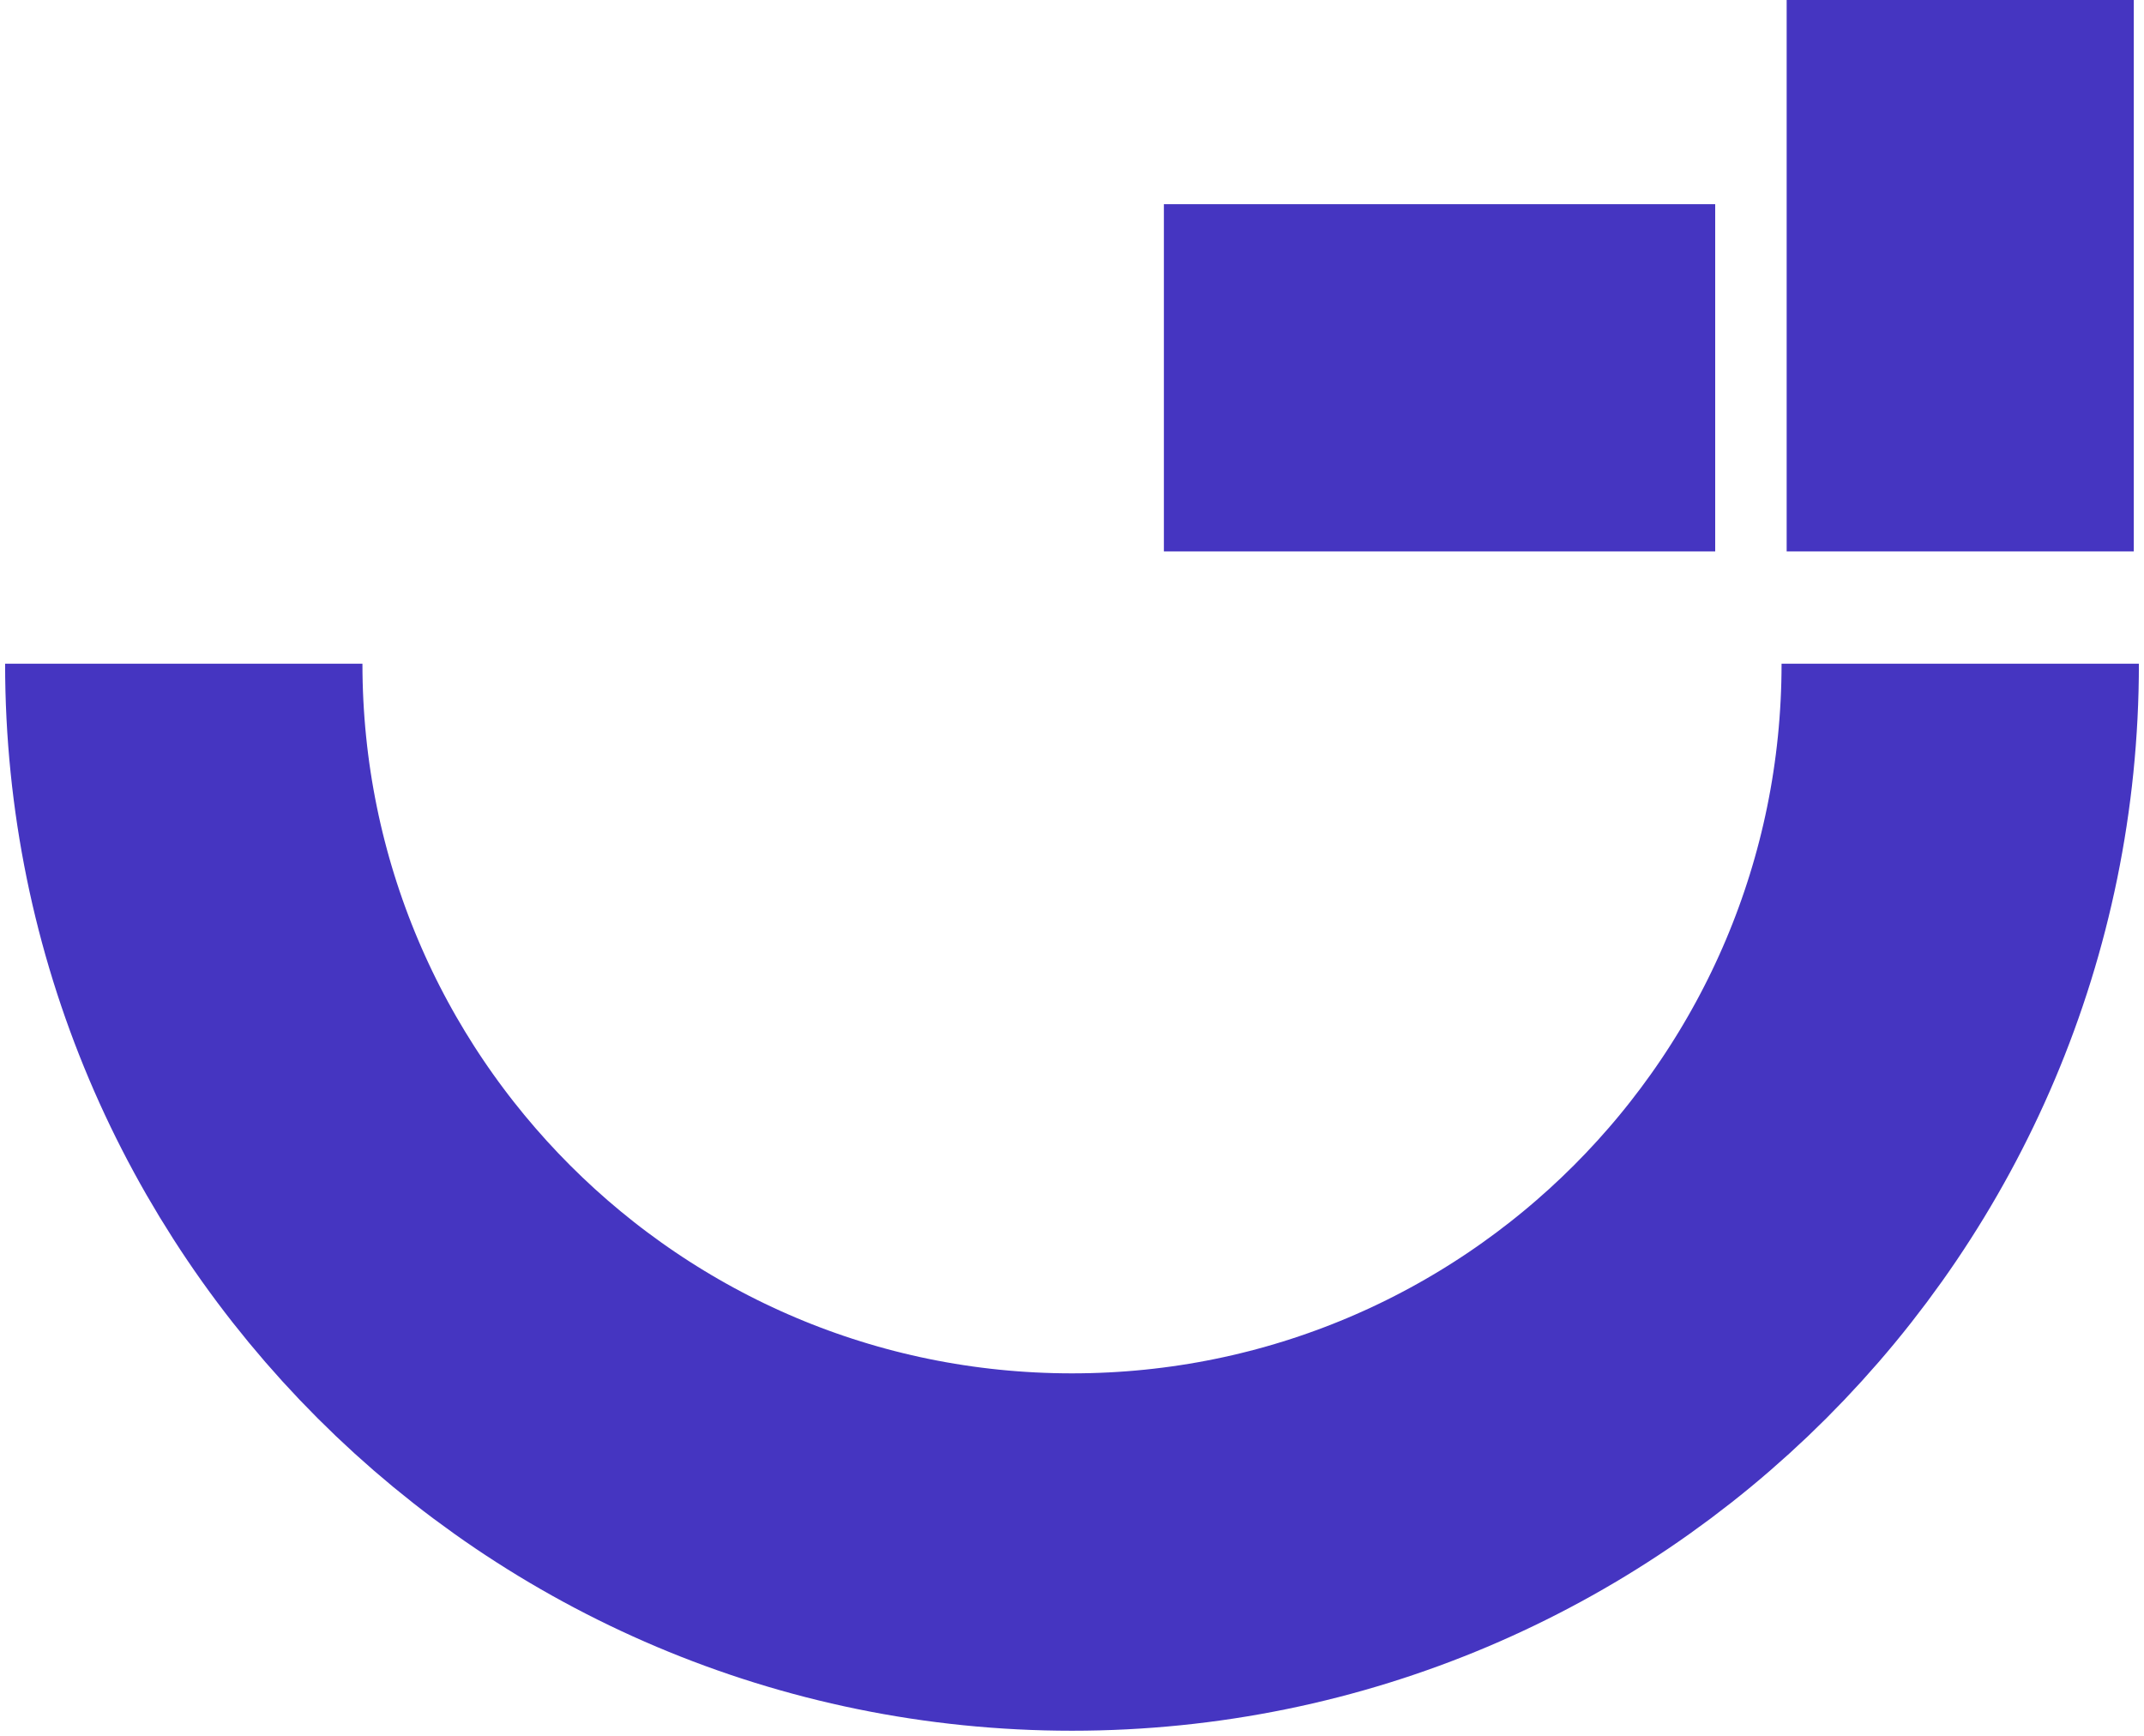
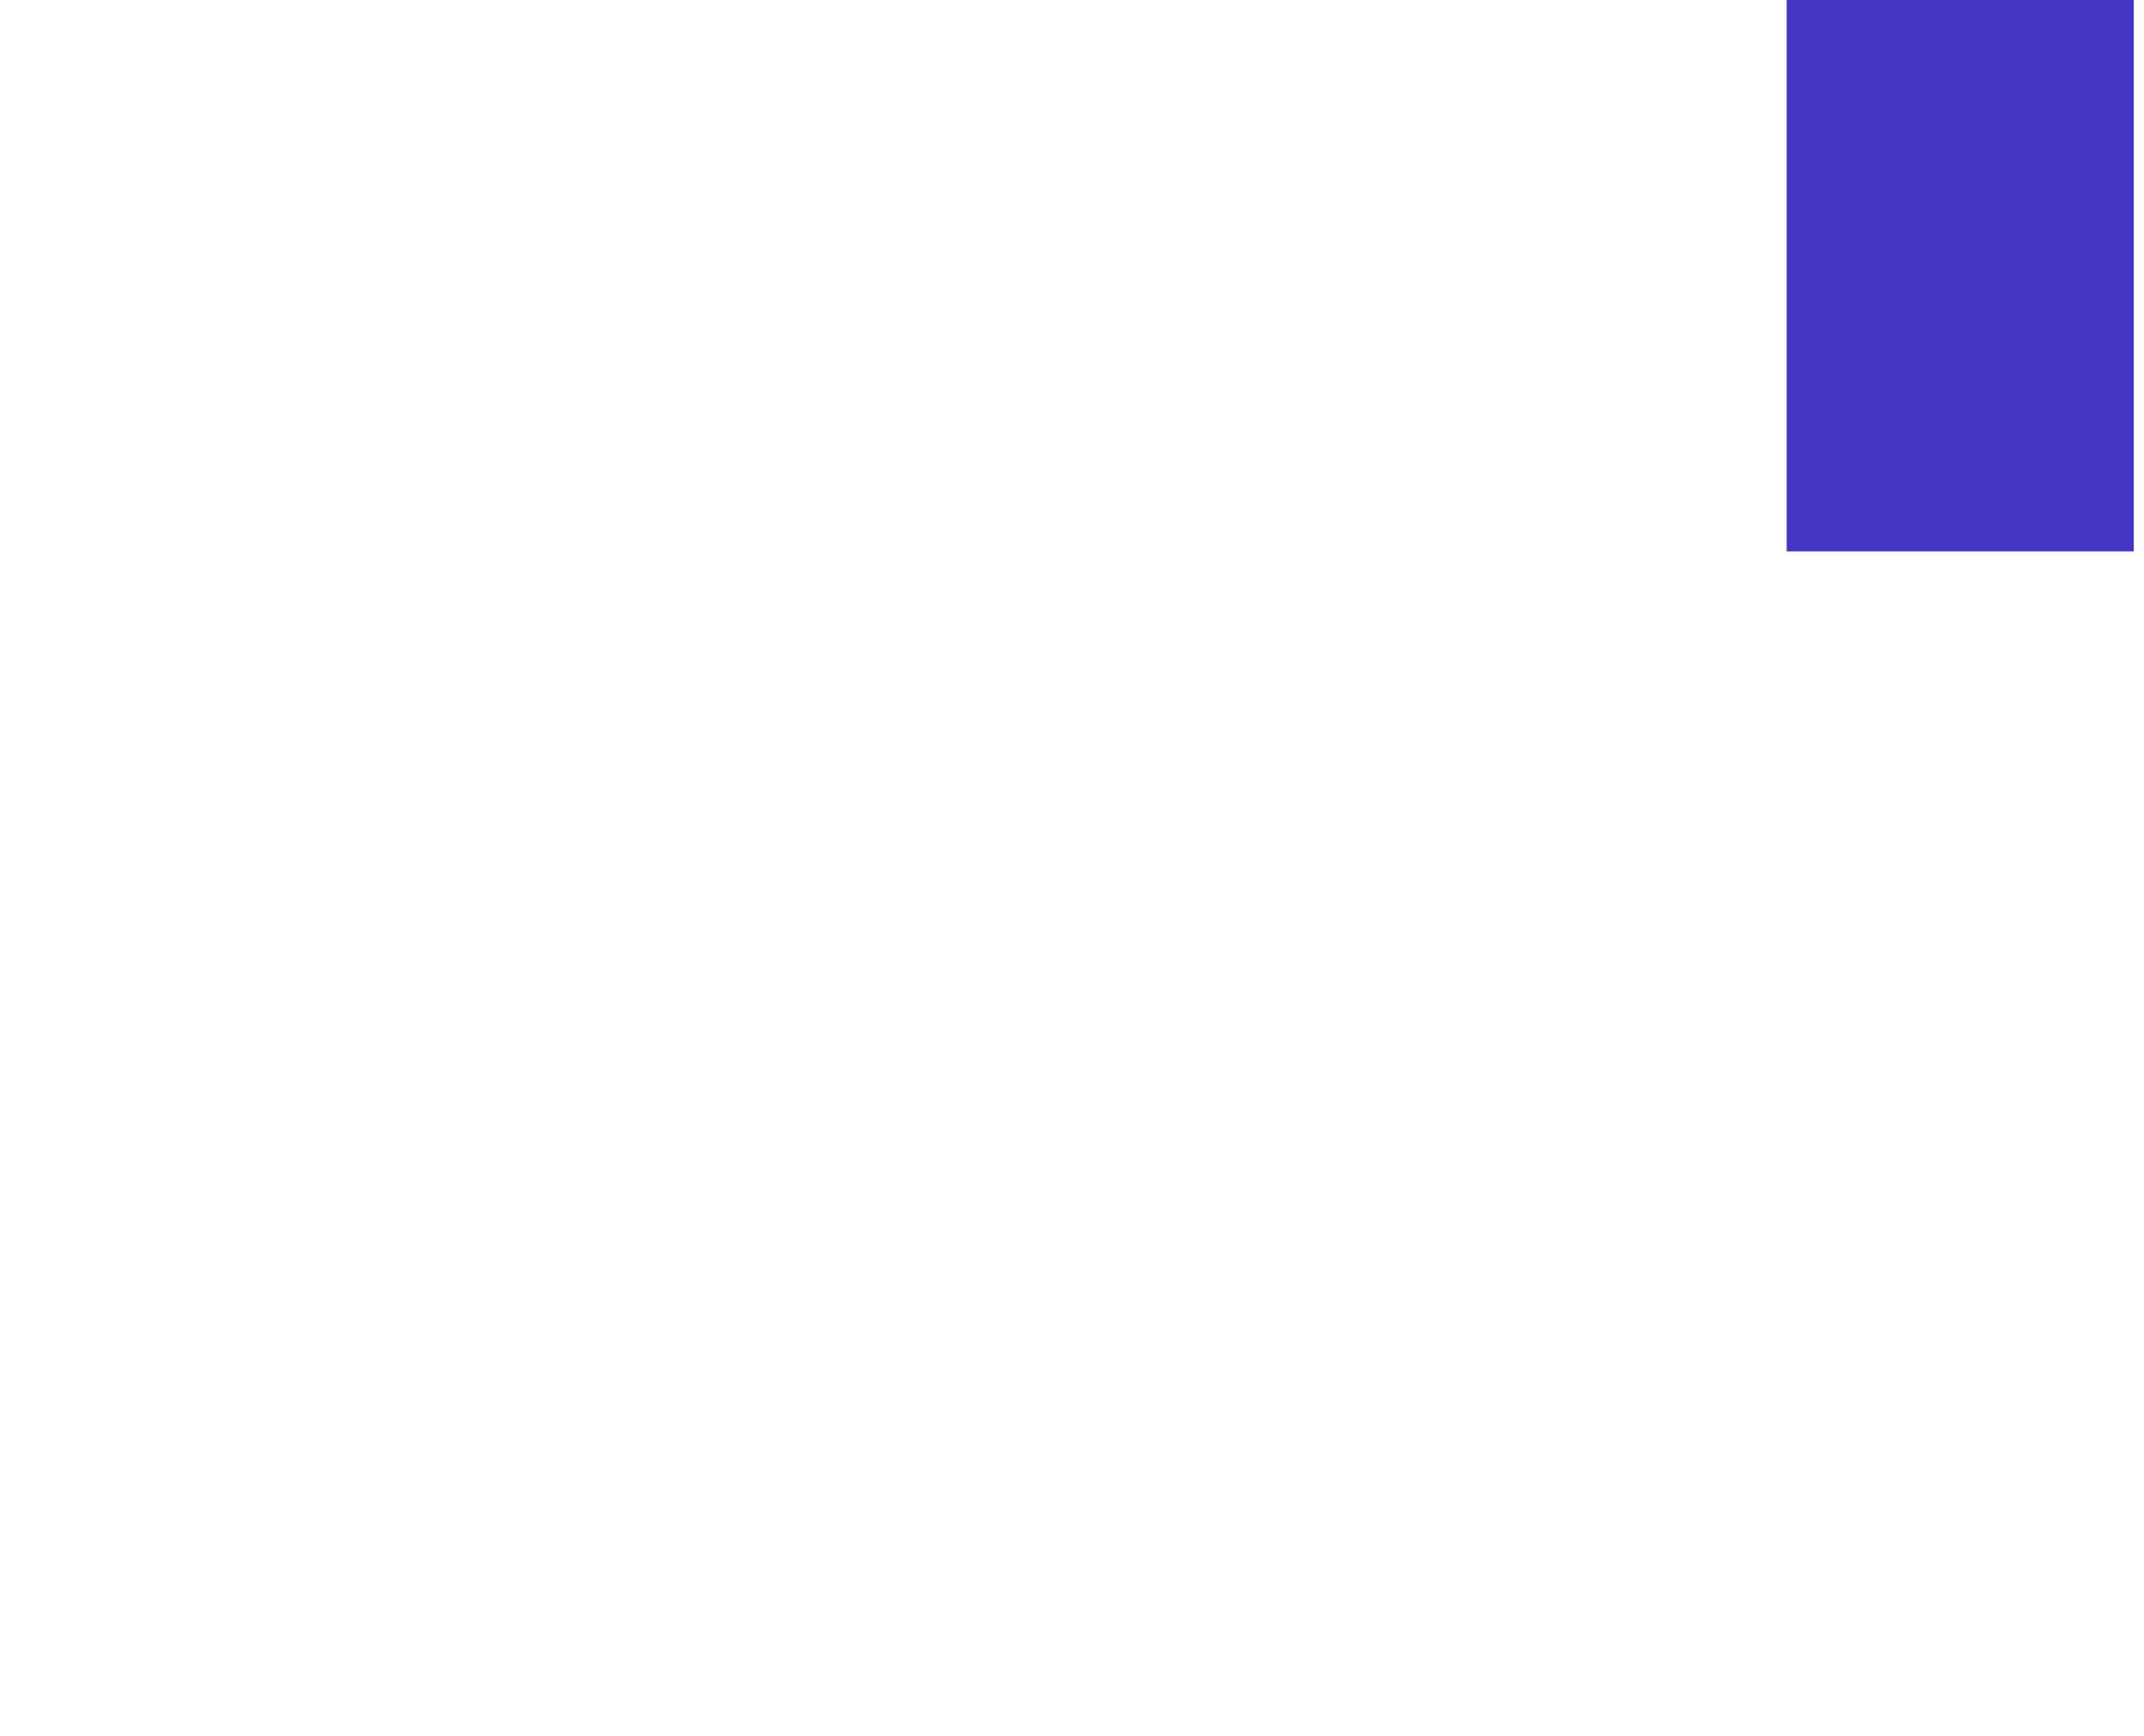
<svg xmlns="http://www.w3.org/2000/svg" width="210" height="170" viewBox="0 0 210 170" fill="none">
  <rect x="175.5" y="0.5" width="33" height="53" fill="#4535C1" stroke="#4535C1" />
-   <rect x="167.5" y="20.5" width="33" height="53" transform="rotate(90 167.5 20.5)" fill="#4535C1" stroke="#4535C1" />
-   <path d="M192 65C192 113.049 153.049 152 105 152C56.951 152 18 113.049 18 65" stroke="#4535C1" stroke-width="35" />
</svg>